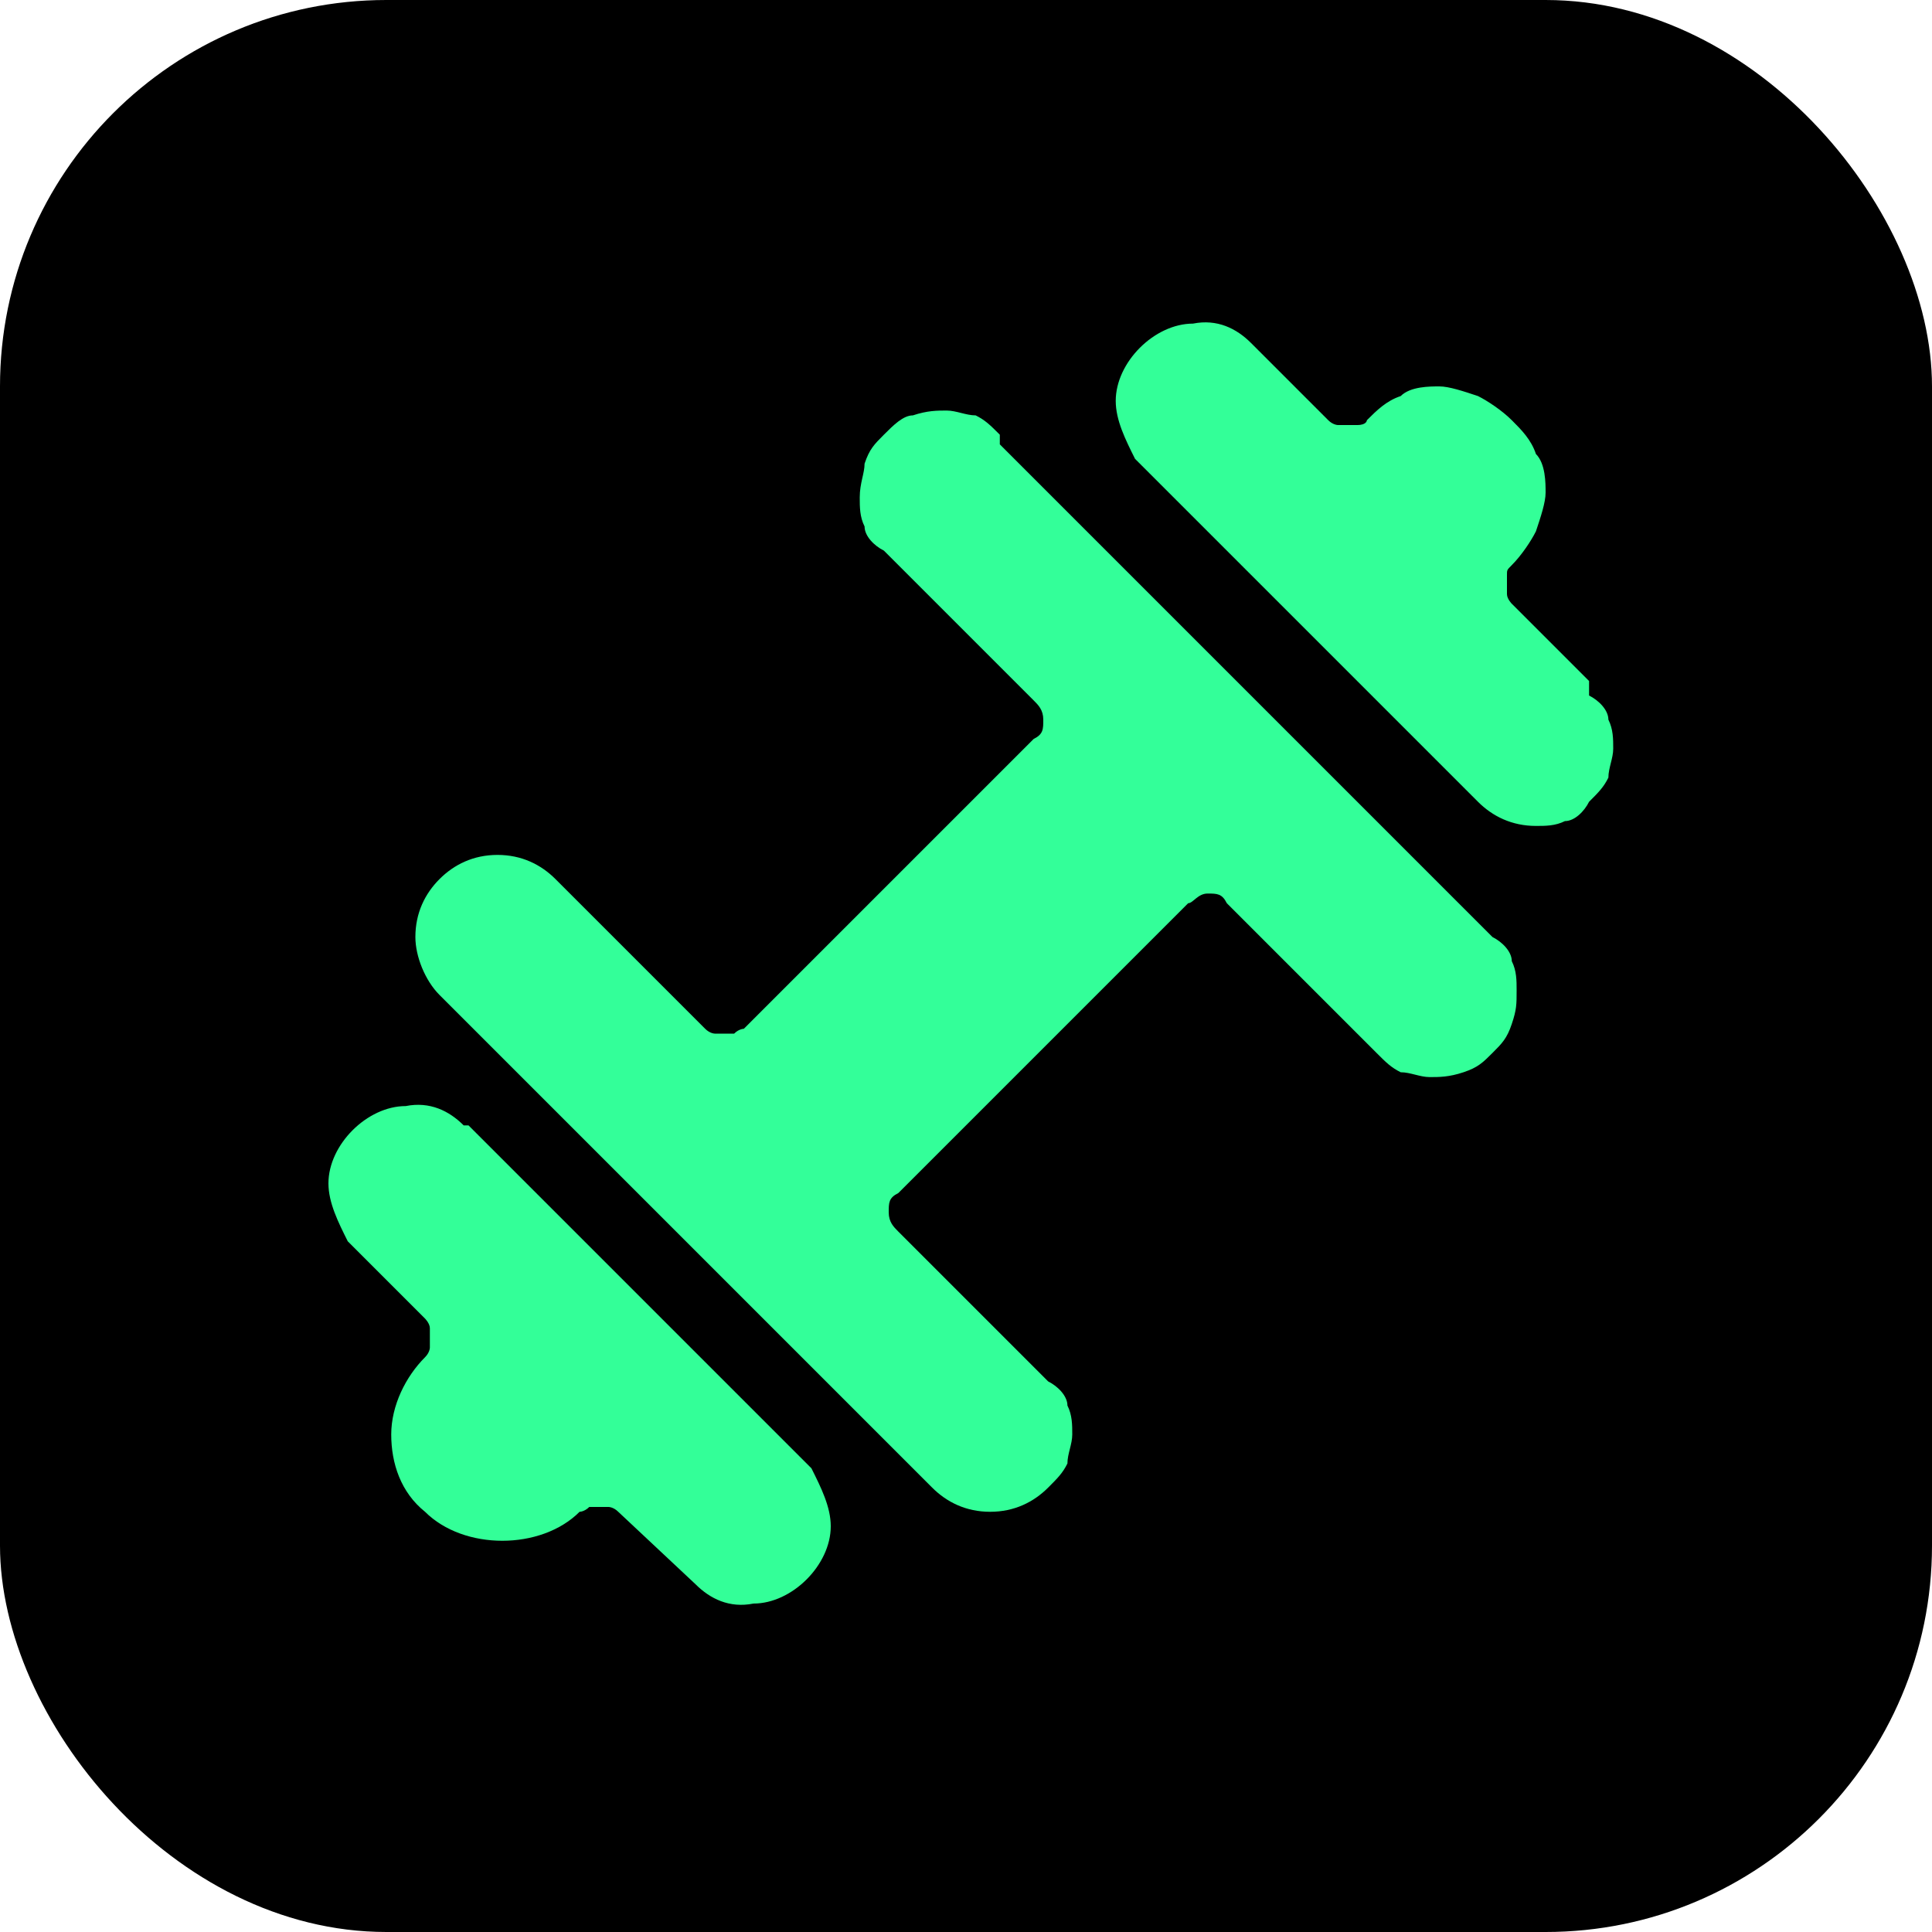
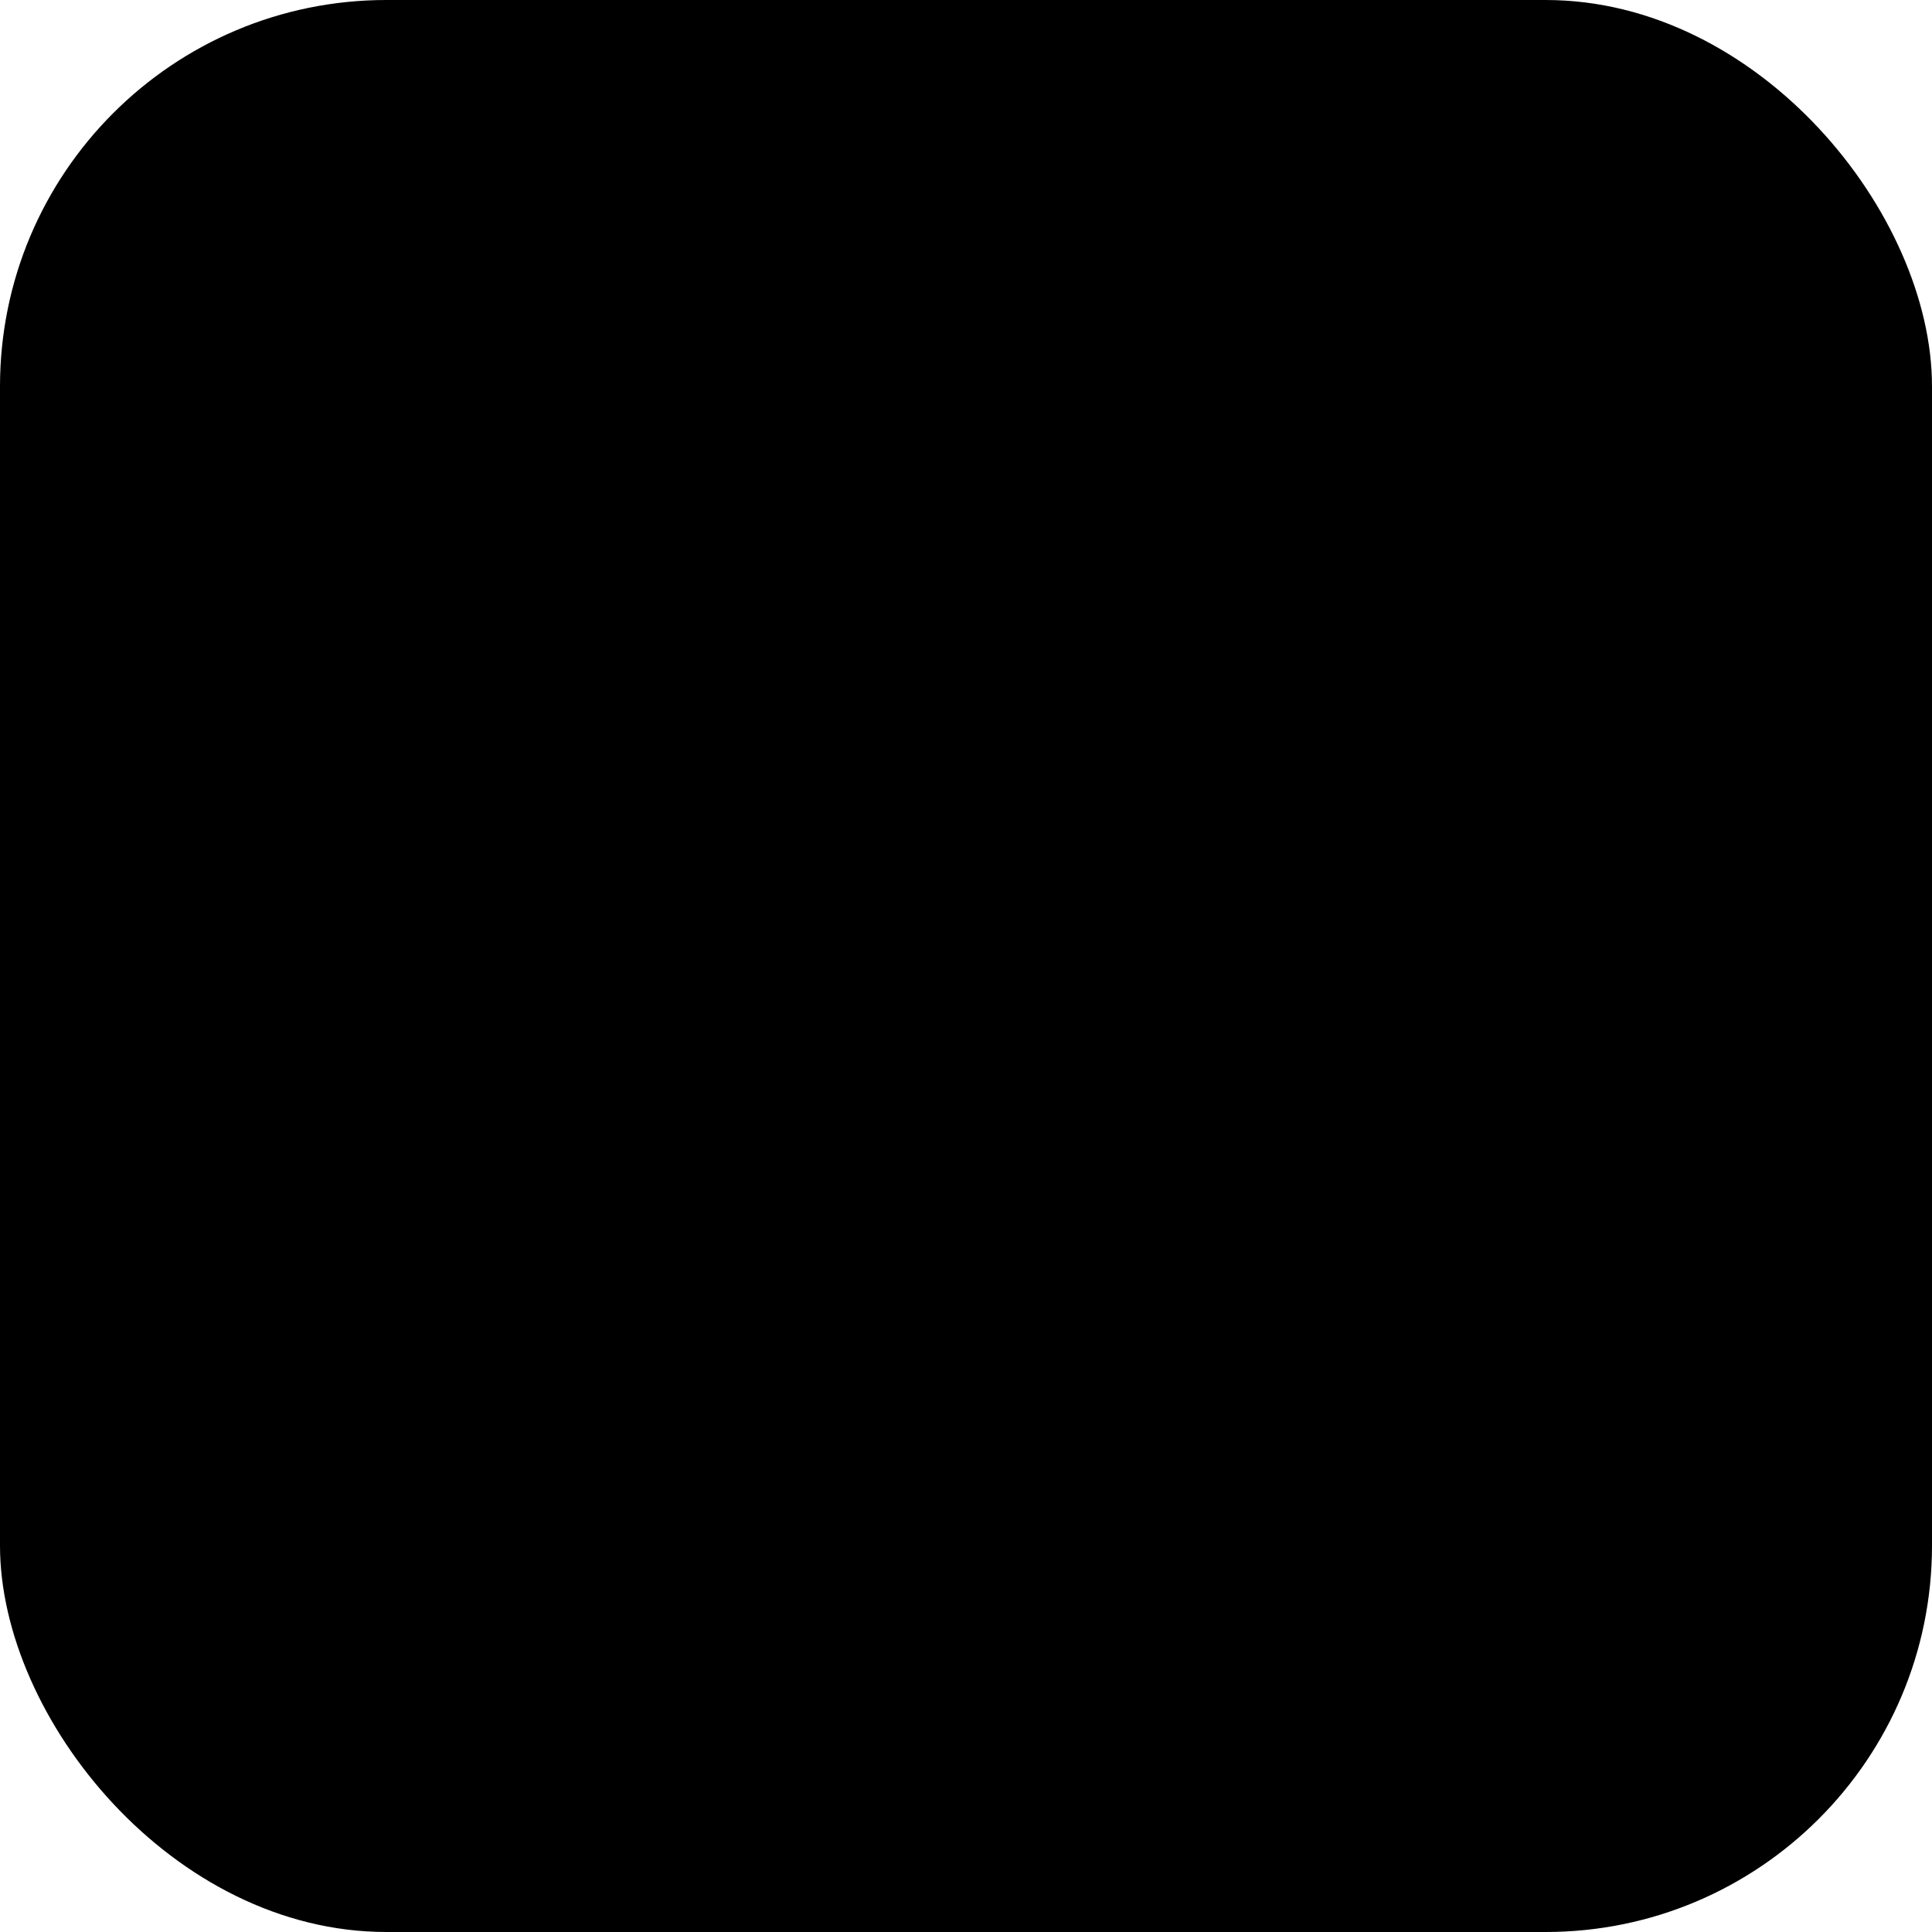
<svg xmlns="http://www.w3.org/2000/svg" id="Layer_1" width="40" height="40" viewBox="0 0 40 40">
  <defs>
    <style>.cls-1{fill:#3f9;}.cls-2{fill:#33ff98;}</style>
  </defs>
  <rect width="40" height="40" rx="8" ry="8" />
  <g>
-     <path class="cls-1" d="M20.7,9c-.2-.2-.3-.3-.5-.4-.2,0-.4-.1-.6-.1-.2,0-.4,0-.7,.1-.2,0-.4,.2-.6,.4-.2,.2-.3,.3-.4,.6,0,.2-.1,.4-.1,.7,0,.2,0,.4,.1,.6,0,.2,.2,.4,.4,.5l3.1,3.1c.1,.1,.2,.2,.2,.4s0,.3-.2,.4l-6,6c0,0-.1,0-.2,.1,0,0-.1,0-.2,0s-.1,0-.2,0c0,0-.1,0-.2-.1l-3.1-3.1c-.3-.3-.7-.5-1.2-.5s-.9,.2-1.2,.5c-.3,.3-.5,.7-.5,1.2,0,.4,.2,.9,.5,1.2l10.2,10.2c.3,.3,.7,.5,1.2,.5s.9-.2,1.2-.5c.2-.2,.3-.3,.4-.5,0-.2,.1-.4,.1-.6s0-.4-.1-.6c0-.2-.2-.4-.4-.5l-3.1-3.1c-.1-.1-.2-.2-.2-.4s0-.3,.2-.4l6-6c.1,0,.2-.2,.4-.2s.3,0,.4,.2l3.1,3.1c.2,.2,.3,.3,.5,.4,.2,0,.4,.1,.6,.1,.2,0,.4,0,.7-.1s.4-.2,.6-.4c.2-.2,.3-.3,.4-.6s.1-.4,.1-.7c0-.2,0-.4-.1-.6,0-.2-.2-.4-.4-.5l-10.2-10.2Z" />
-     <path class="cls-2" d="M32.9,14.1l-1.6-1.6c0,0-.1-.1-.1-.2,0,0,0-.2,0-.2,0,0,0-.1,0-.2s0-.1,.1-.2c.2-.2,.4-.5,.5-.7,.1-.3,.2-.6,.2-.8s0-.6-.2-.8c-.1-.3-.3-.5-.5-.7-.2-.2-.5-.4-.7-.5-.3-.1-.6-.2-.8-.2s-.6,0-.8,.2c-.3,.1-.5,.3-.7,.5,0,0,0,.1-.2,.1,0,0-.1,0-.2,0,0,0-.1,0-.2,0,0,0-.1,0-.2-.1l-1.6-1.6c-.3-.3-.7-.5-1.2-.4-.4,0-.8,.2-1.1,.5-.3,.3-.5,.7-.5,1.1,0,.4,.2,.8,.4,1.2l7.1,7.1c.3,.3,.7,.5,1.2,.5,.2,0,.4,0,.6-.1,.2,0,.4-.2,.5-.4,.2-.2,.3-.3,.4-.5,0-.2,.1-.4,.1-.6,0-.2,0-.4-.1-.6,0-.2-.2-.4-.4-.5Z" />
-     <path class="cls-2" d="M9.6,23.3c-.3-.3-.7-.5-1.2-.4-.4,0-.8,.2-1.1,.5-.3,.3-.5,.7-.5,1.1,0,.4,.2,.8,.4,1.2l1.6,1.6c0,0,.1,.1,.1,.2,0,0,0,.2,0,.2,0,0,0,.1,0,.2,0,0,0,.1-.1,.2-.4,.4-.7,1-.7,1.6s.2,1.2,.7,1.6c.4,.4,1,.6,1.6,.6s1.2-.2,1.6-.6c0,0,.1,0,.2-.1,0,0,.1,0,.2,0s.1,0,.2,0c0,0,.1,0,.2,.1l1.6,1.5c.3,.3,.7,.5,1.2,.4,.4,0,.8-.2,1.1-.5,.3-.3,.5-.7,.5-1.1,0-.4-.2-.8-.4-1.2l-7.1-7.1Z" />
-   </g>
+     </g>
</svg>